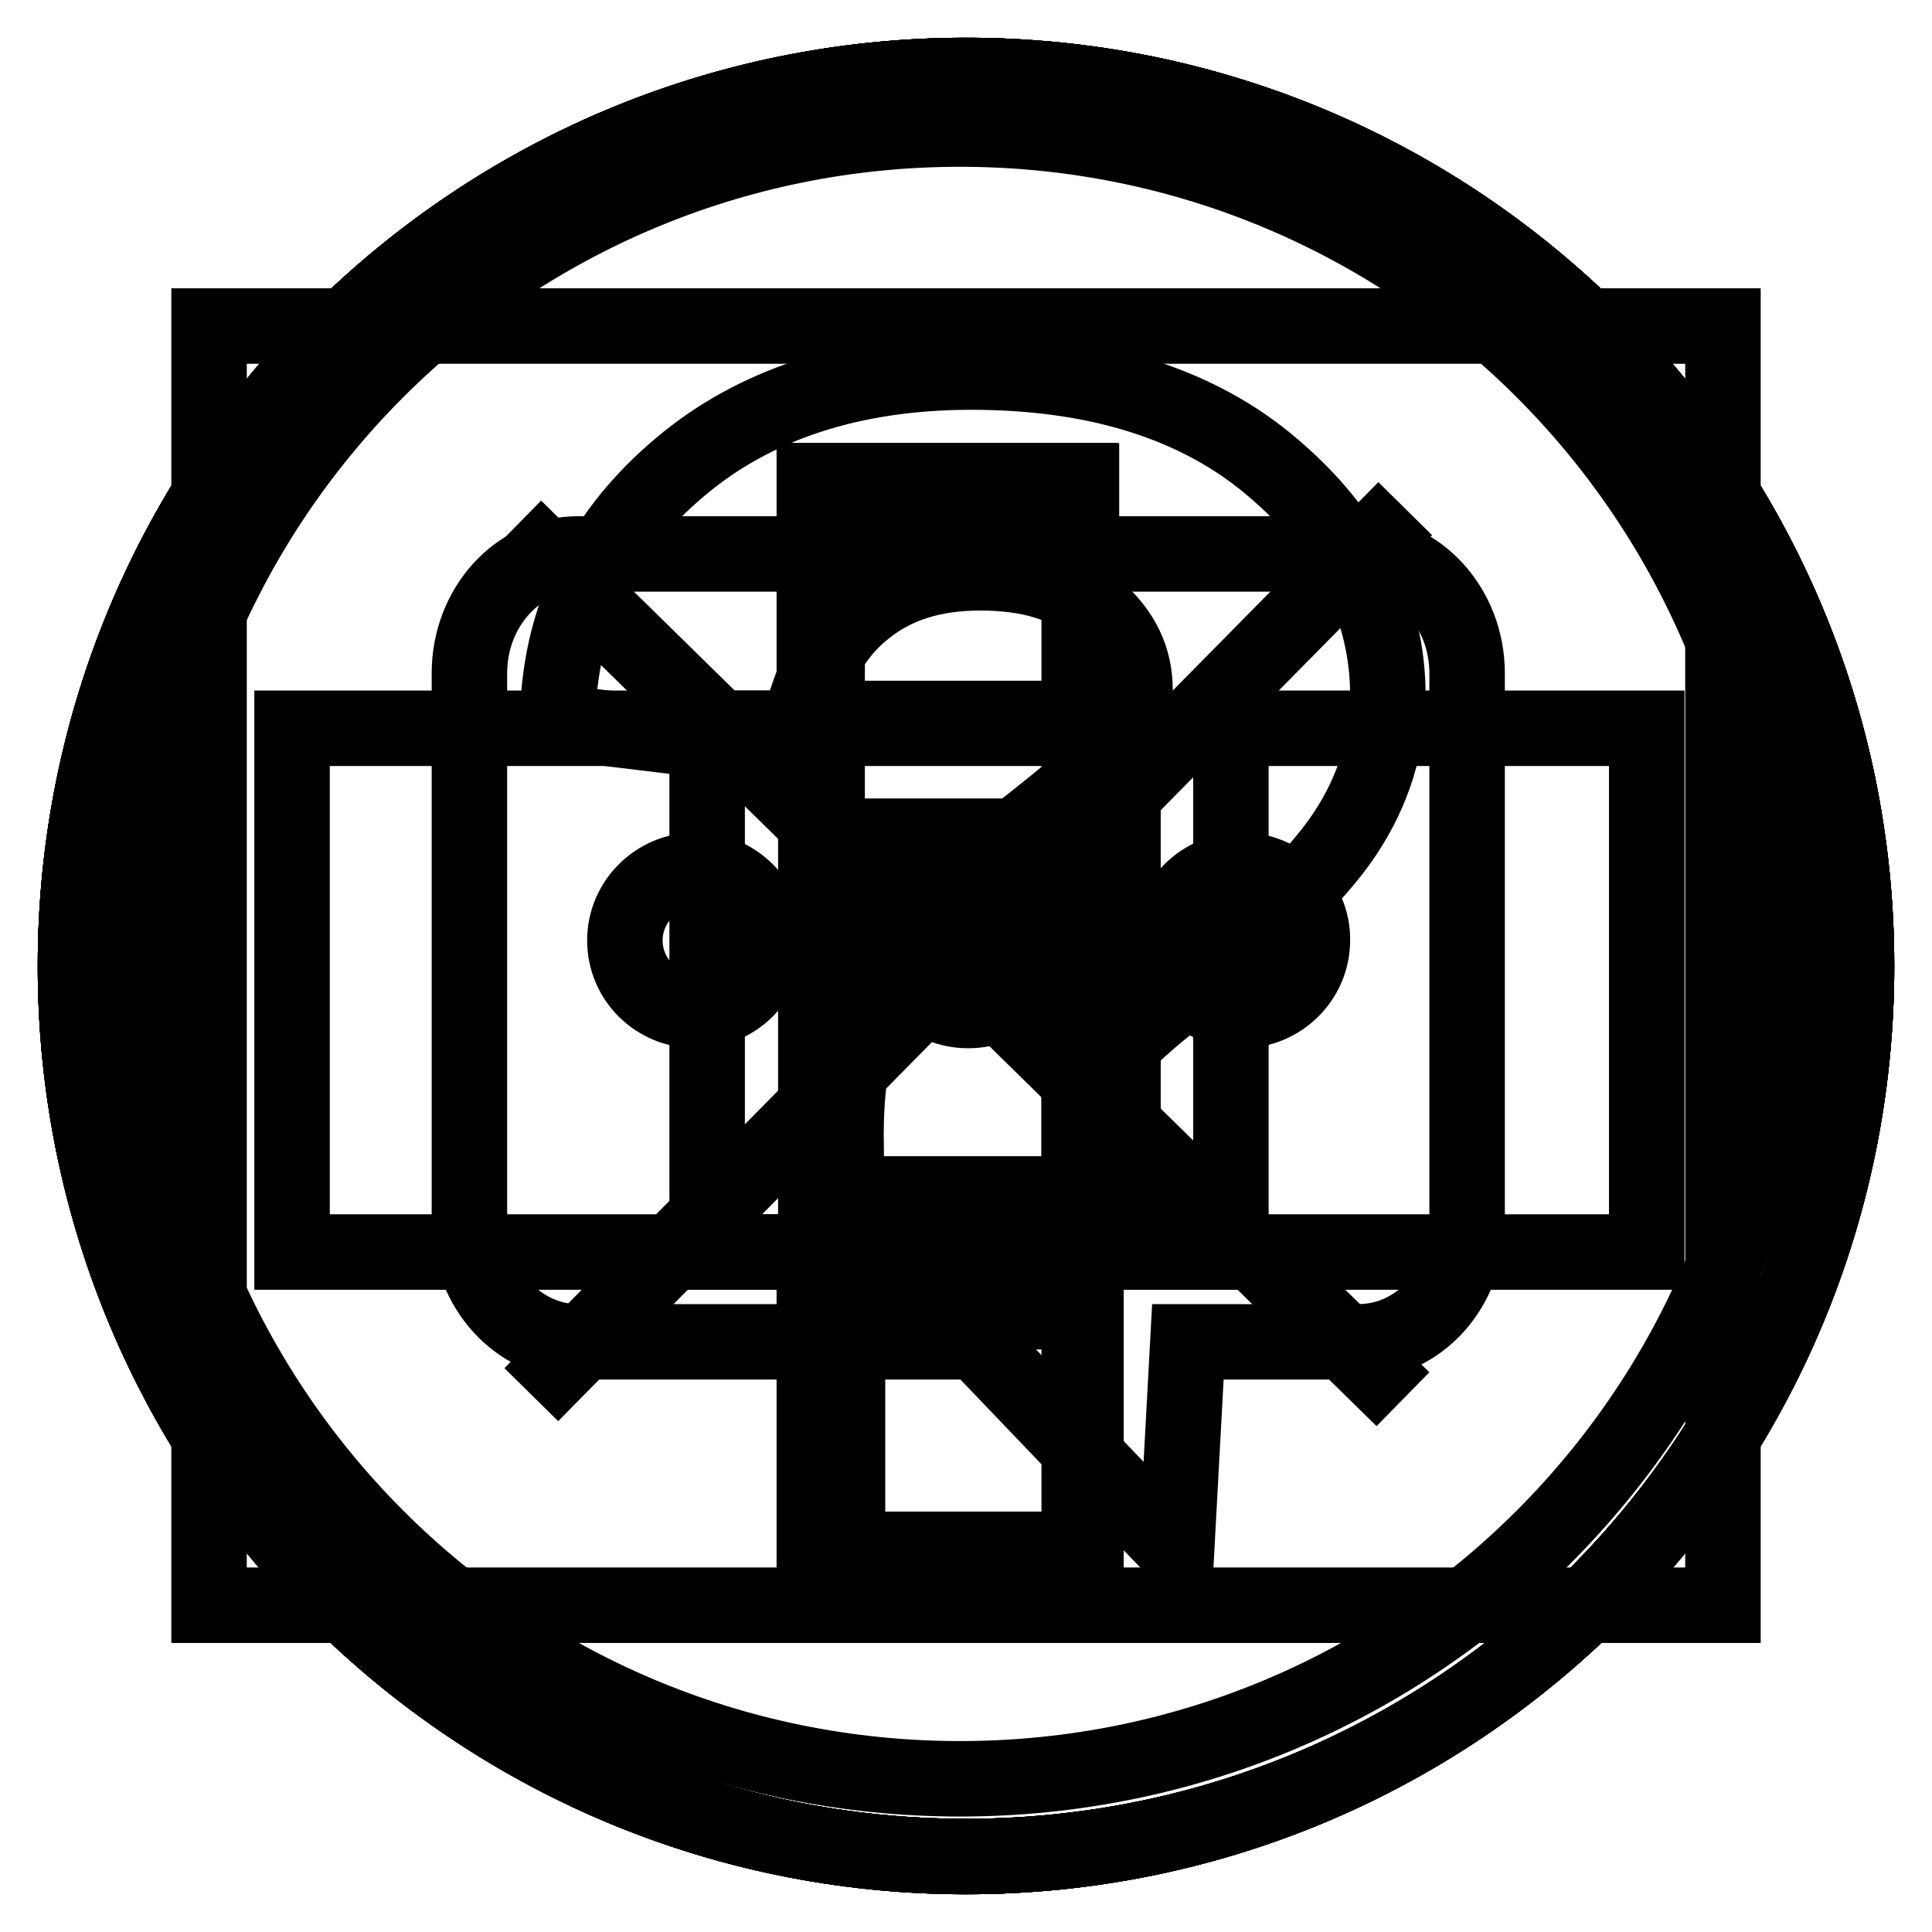
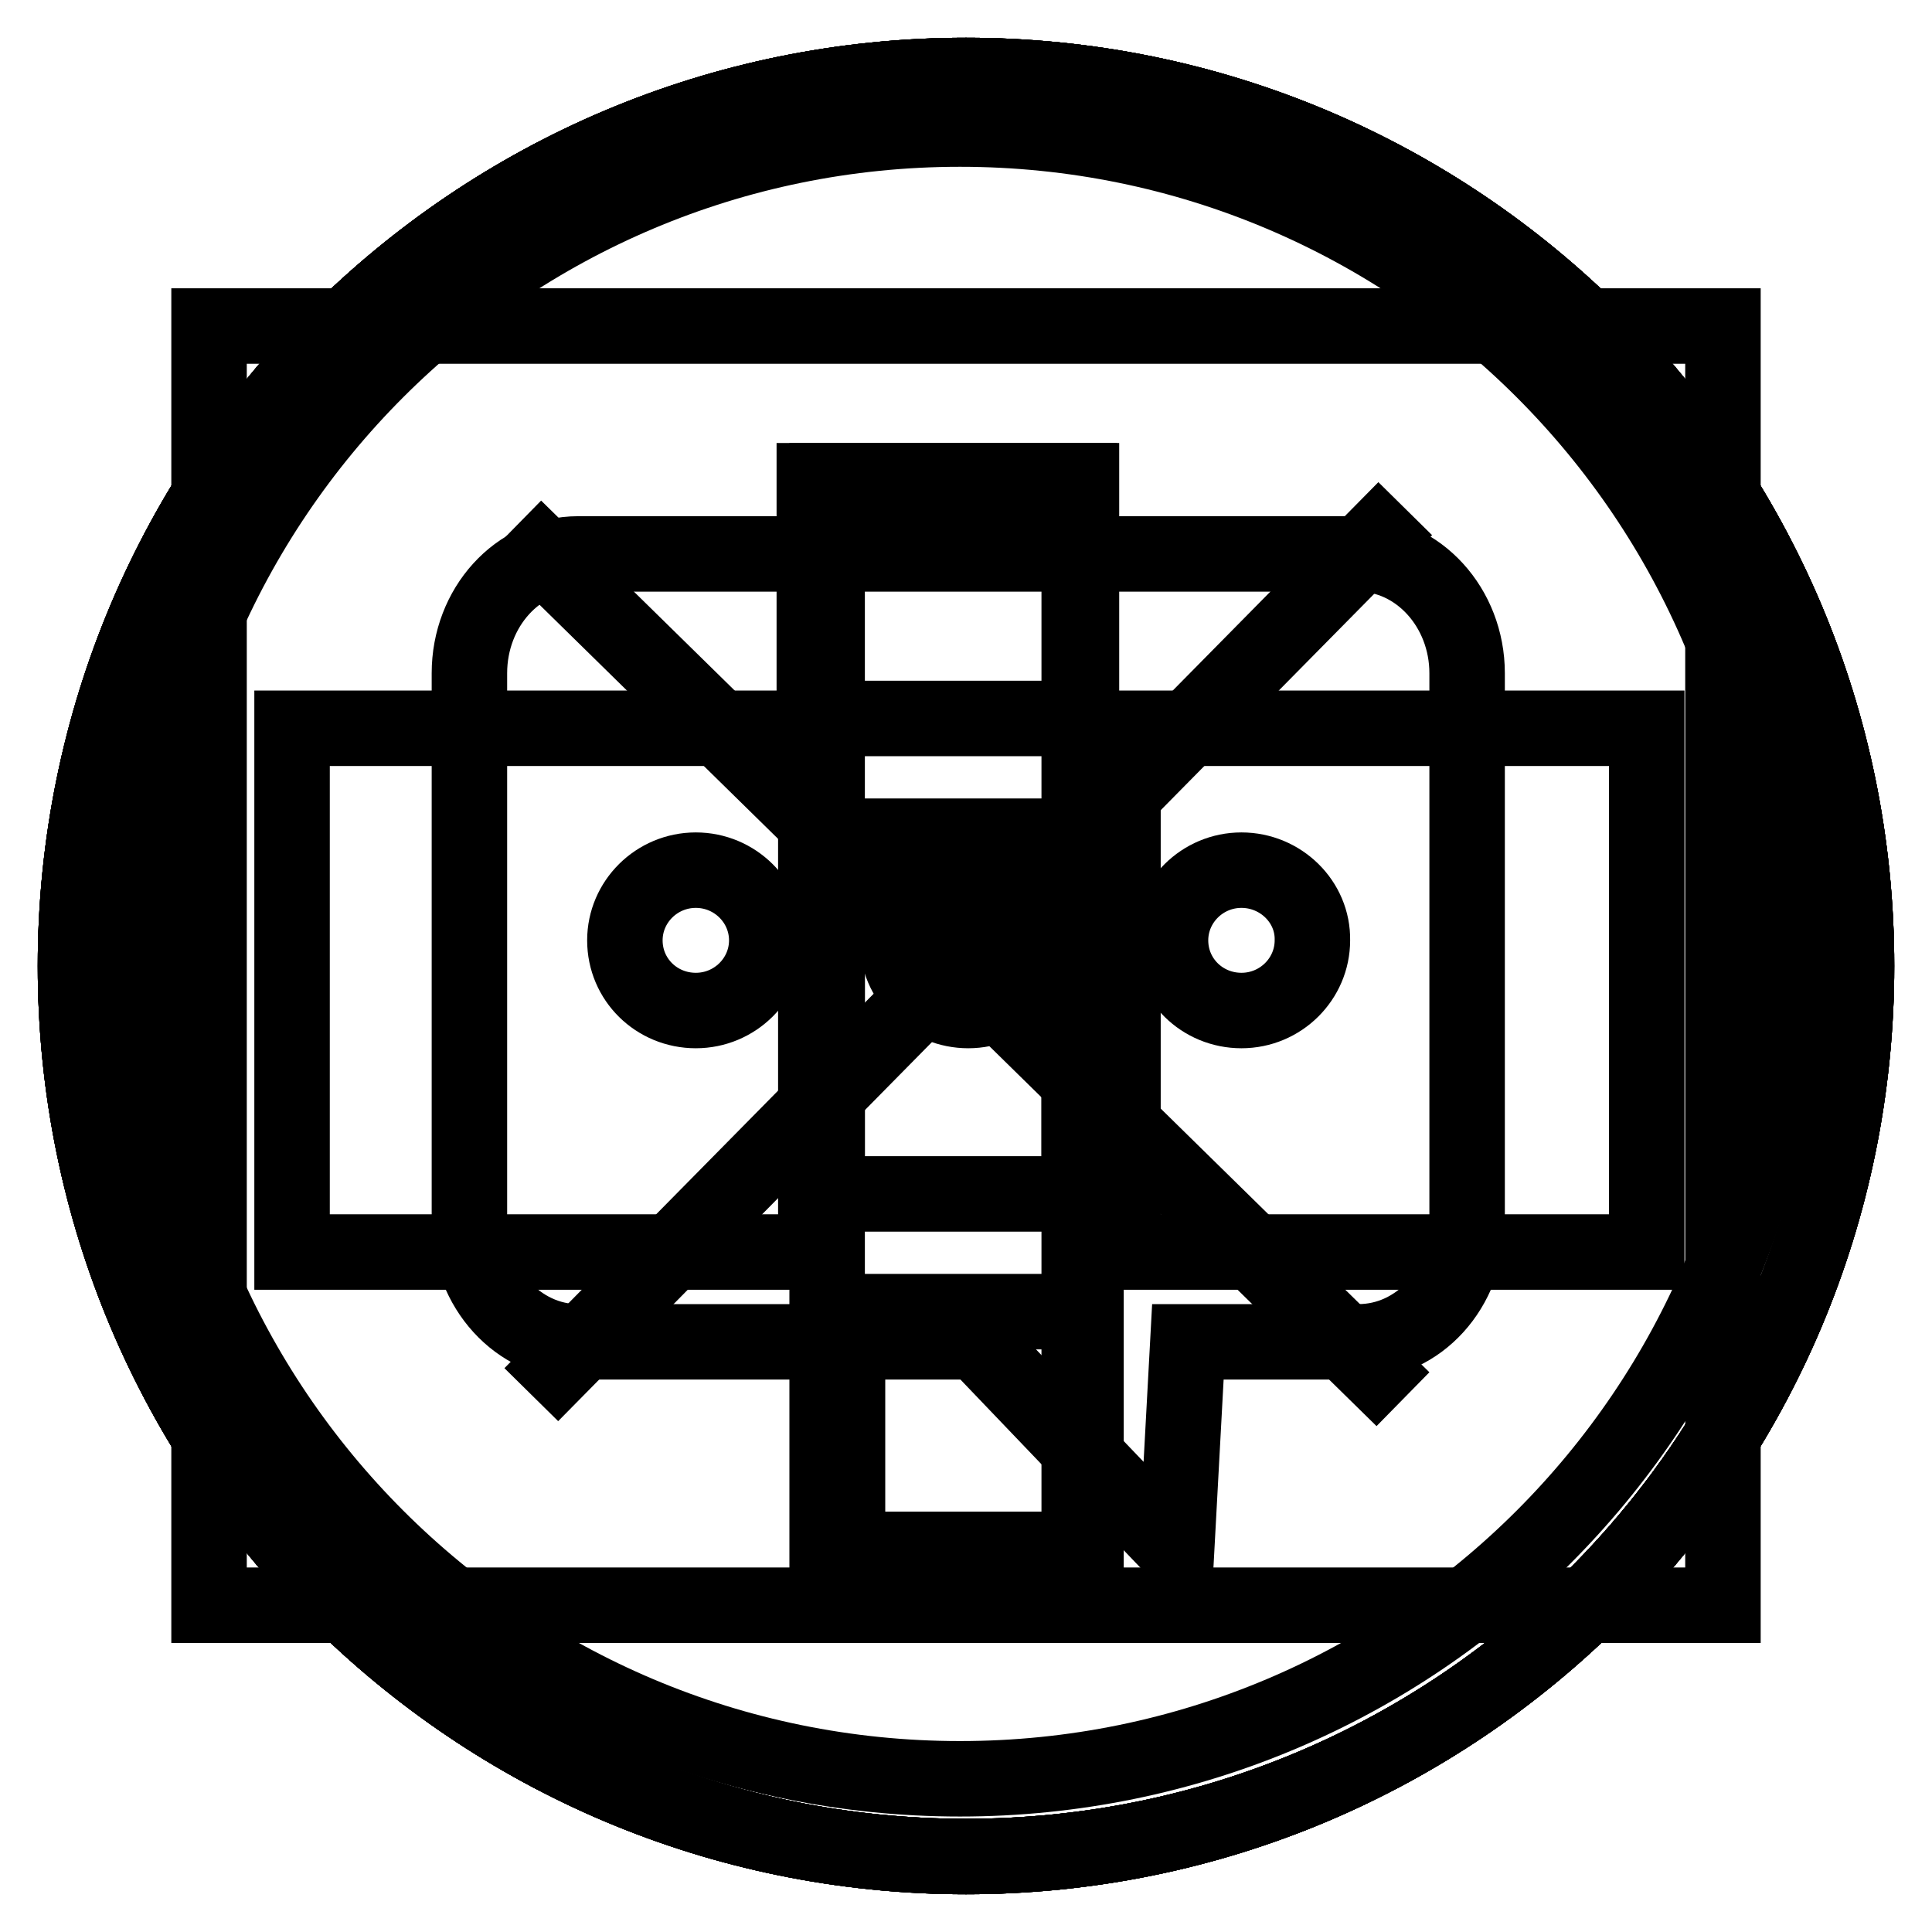
<svg xmlns="http://www.w3.org/2000/svg" version="1.1" x="0px" y="0px" viewBox="0 0 256 256" enable-background="new 0 0 256 256" xml:space="preserve">
  <g>
    <g>
      <path stroke-width="10" fill-opacity="0" stroke="#000000" d="M10,128c0,65.2,52.8,118,118,118c65.2,0,118-52.8,118-118c0-65.2-52.8-118-118-118C62.8,10,10,62.8,10,128z" />
      <path stroke-width="10" fill-opacity="0" stroke="#000000" d="M27.7,43.2h200.6v169.5H27.7V43.2L27.7,43.2z" />
      <path stroke-width="10" fill-opacity="0" stroke="#000000" d="M10,128c0,65.2,52.8,118,118,118c65.2,0,118-52.8,118-118c0-65.2-52.8-118-118-118C62.8,10,10,62.8,10,128z" />
      <path stroke-width="10" fill-opacity="0" stroke="#000000" d="M38.7,96.5h69.4v69.4H38.7V96.5L38.7,96.5z" />
-       <path stroke-width="10" fill-opacity="0" stroke="#000000" d="M93.7,96.5h69.4v69.4H93.7V96.5L93.7,96.5z" />
      <path stroke-width="10" fill-opacity="0" stroke="#000000" d="M148.8,96.5h69.4v69.4h-69.4V96.5L148.8,96.5z" />
      <path stroke-width="10" fill-opacity="0" stroke="#000000" d="M17.9,126.4c0,60.4,48.9,109.3,109.3,109.3c60.4,0,109.3-48.9,109.3-109.3c0-60.4-48.9-109.3-109.3-109.3C66.8,17.1,17.9,66,17.9,126.4L17.9,126.4z" />
      <path stroke-width="10" fill-opacity="0" stroke="#000000" d="M180,177.8h-22.6l-1.5,27.7l-26.5-27.7H76.6c-7.9,0-14.4-7.1-14.4-15.8V89.2c0-8.7,6.4-15.8,14.4-15.8h103.4c7.9,0,14.4,7.1,14.4,15.8V162C194.4,170.7,188,177.8,180,177.8z" />
      <path stroke-width="10" fill-opacity="0" stroke="#000000" d="M92.2,115.3c-5.2,0-9.4,4.2-9.4,9.3c0,5.2,4.2,9.3,9.4,9.3s9.4-4.2,9.4-9.3C101.6,119.5,97.4,115.3,92.2,115.3z M164.5,115.3c-5.2,0-9.4,4.2-9.4,9.3c0,5.2,4.2,9.3,9.4,9.3c5.2,0,9.4-4.2,9.4-9.3C174,119.5,169.7,115.3,164.5,115.3z M128.3,115.3c-5.2,0-9.4,4.2-9.4,9.3c0,5.2,4.2,9.3,9.4,9.3s9.4-4.2,9.4-9.3C137.8,119.5,133.5,115.3,128.3,115.3z" />
      <path stroke-width="10" fill-opacity="0" stroke="#000000" d="M10,128c0,65.2,52.8,118,118,118c65.2,0,118-52.8,118-118c0-65.2-52.8-118-118-118C62.8,10,10,62.8,10,128z" />
      <path stroke-width="10" fill-opacity="0" stroke="#000000" d="M126.9,127.5l-56.5,57.3L126.9,127.5l59,57.9L126.9,127.5z M126.9,127.5l59.3-60.1L126.9,127.5L68.2,69.9L126.9,127.5z" />
      <path stroke-width="10" fill-opacity="0" stroke="#000000" d="M10,128c0,65.2,52.8,118,118,118c65.2,0,118-52.8,118-118c0-65.2-52.8-118-118-118C62.8,10,10,62.8,10,128z" />
      <path stroke-width="10" fill-opacity="0" stroke="#000000" d="M109.6,63.7H143v94.5h-33.4V63.7z" />
-       <path stroke-width="10" fill-opacity="0" stroke="#000000" d="M107.9,173.8h35.4v31.5h-35.4V173.8z" />
-       <path stroke-width="10" fill-opacity="0" stroke="#000000" d="M10,128c0,65.2,52.8,118,118,118c65.2,0,118-52.8,118-118c0-65.2-52.8-118-118-118C62.8,10,10,62.8,10,128z" />
      <path stroke-width="10" fill-opacity="0" stroke="#000000" d="M109.6,110.8H143v94.5h-33.4V110.8z" />
      <path stroke-width="10" fill-opacity="0" stroke="#000000" d="M107.9,63.7h35.4v31.5h-35.4V63.7z" />
      <path stroke-width="10" fill-opacity="0" stroke="#000000" d="M10,128c0,65.2,52.8,118,118,118c65.2,0,118-52.8,118-118c0-65.2-52.8-118-118-118C62.8,10,10,62.8,10,128z" />
      <path stroke-width="10" fill-opacity="0" stroke="#000000" d="M112.3,173.8h31.6v32.9h-31.6V173.8z" />
-       <path stroke-width="10" fill-opacity="0" stroke="#000000" d="M90.1,61.9C80.1,70.3,74.8,80.8,74,92.8l-0.2,2.9l31.4,3.8l0.6-2.8c1.6-7.2,4.5-12.5,8.6-15.8c4.1-3.4,9.2-5,15.5-5c6.5,0,11.5,1.5,15.2,4.7c3.6,3.1,5.3,6.6,5.3,10.9c0,3.1-1,5.8-3,8.3c-0.8,1-3.7,3.9-13.9,11.8c-8.5,6.6-14,12.5-17,18c-2.9,5.5-4.4,12.4-4.4,20.7l0.1,9.5l3.4-0.2c5.5-0.4,11.2-0.3,17.1,0.2h11.1l0-3.2c-0.2-8.5,0.8-12.2,1.6-13.8c0.8-1.7,3.2-4.8,10-10.2c11.7-9.3,19.1-16.5,22.8-22.1c3.8-5.7,5.7-11.9,5.7-18.3c0-11.5-5.1-21.6-15.2-30.2c-9.9-8.5-23.4-12.7-40-12.7C112.9,49.3,99.9,53.6,90.1,61.9z" />
    </g>
  </g>
</svg>